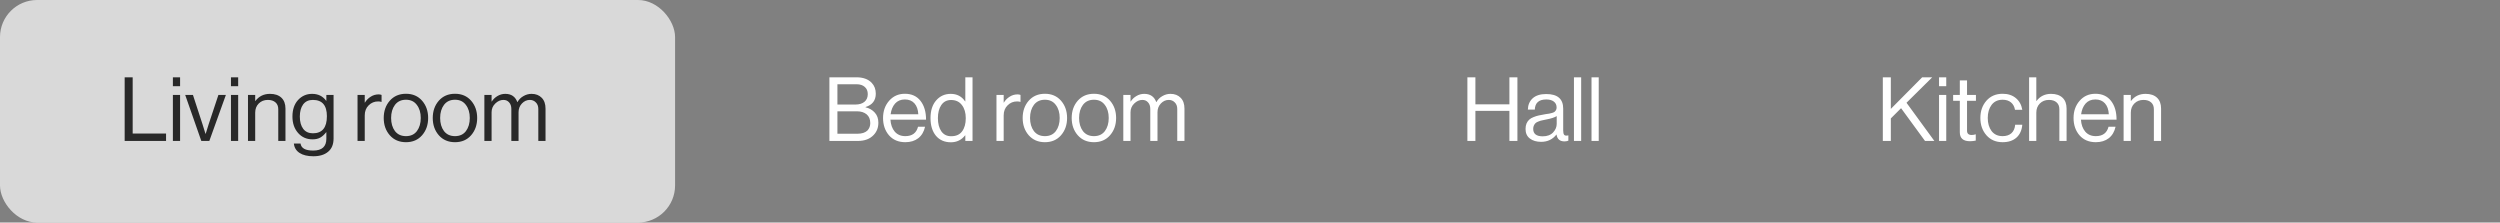
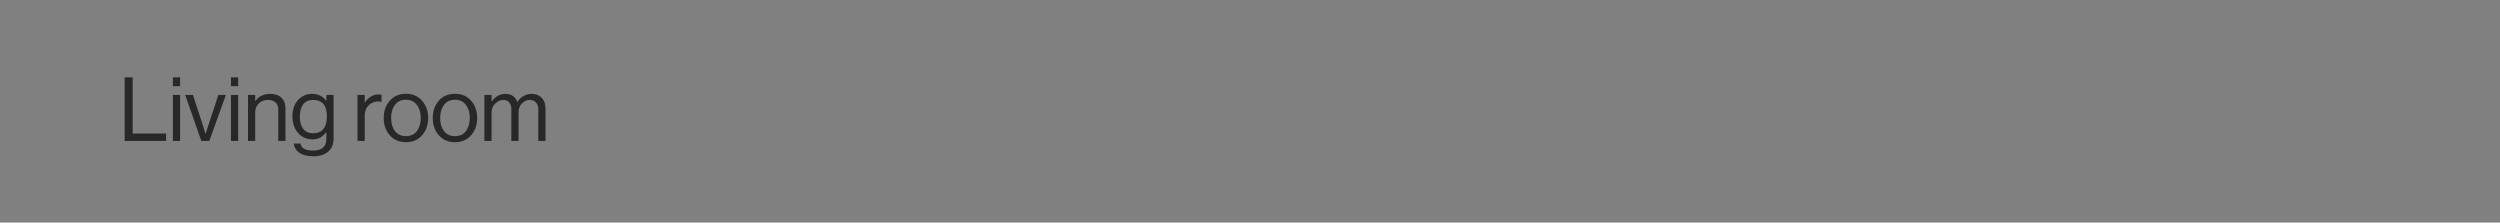
<svg xmlns="http://www.w3.org/2000/svg" width="337" height="30" viewBox="0 0 337 30" fill="none">
  <rect x="0" y="0" width="337" height="30" fill="#808080" stroke="none" />
-   <rect width="91" height="30" rx="5" fill="white" fill-opacity="0.7" />
  <path d="M16.804 19V10.42H17.884V18.004H22.384V19H16.804ZM23.305 19V12.796H24.276V19H23.305ZM23.305 11.62V10.42H24.276V11.62H23.305ZM27.137 19L24.965 12.796H26.009L27.293 16.732L27.701 18.04H27.725C27.877 17.528 28.013 17.092 28.133 16.732L29.441 12.796H30.449L28.217 19H27.137ZM31.133 19V12.796H32.105V19H31.133ZM31.133 11.62V10.42H32.105V11.62H31.133ZM34.401 12.796V13.612H34.425C34.906 12.972 35.562 12.652 36.394 12.652C37.05 12.652 37.562 12.824 37.929 13.168C38.297 13.512 38.481 14.004 38.481 14.644V19H37.51V14.728C37.51 14.328 37.386 14.02 37.138 13.804C36.889 13.58 36.545 13.468 36.105 13.468C35.609 13.468 35.202 13.628 34.882 13.948C34.562 14.268 34.401 14.68 34.401 15.184V19H33.429V12.796H34.401ZM42.241 21.064C41.449 21.064 40.825 20.912 40.369 20.608C39.921 20.312 39.669 19.892 39.613 19.348H40.513C40.601 19.98 41.169 20.296 42.217 20.296C43.401 20.296 43.993 19.764 43.993 18.7V17.824H43.969C43.721 18.144 43.457 18.384 43.177 18.544C42.897 18.704 42.549 18.784 42.133 18.784C41.333 18.784 40.681 18.496 40.177 17.92C39.673 17.344 39.421 16.608 39.421 15.712C39.421 14.776 39.673 14.032 40.177 13.48C40.689 12.928 41.321 12.652 42.073 12.652C42.889 12.652 43.521 12.964 43.969 13.588H43.993V12.796H44.965V18.664C44.965 19.456 44.721 20.052 44.233 20.452C43.753 20.86 43.089 21.064 42.241 21.064ZM42.181 17.968C43.437 17.968 44.065 17.2 44.065 15.664C44.065 14.2 43.433 13.468 42.169 13.468C41.601 13.468 41.165 13.672 40.861 14.08C40.565 14.488 40.417 15.036 40.417 15.724C40.417 16.412 40.569 16.96 40.873 17.368C41.177 17.768 41.613 17.968 42.181 17.968ZM49.167 12.796V13.828H49.191C49.391 13.5 49.651 13.236 49.971 13.036C50.291 12.828 50.647 12.724 51.039 12.724C51.183 12.724 51.315 12.748 51.435 12.796V13.732H51.399C51.279 13.692 51.135 13.672 50.967 13.672C50.471 13.672 50.047 13.848 49.695 14.2C49.343 14.544 49.167 14.996 49.167 15.556V19H48.195V12.796H49.167ZM56.898 18.232C56.354 18.856 55.63 19.168 54.726 19.168C53.822 19.168 53.094 18.856 52.542 18.232C51.998 17.608 51.726 16.832 51.726 15.904C51.726 14.976 51.998 14.2 52.542 13.576C53.094 12.952 53.822 12.64 54.726 12.64C55.63 12.64 56.354 12.952 56.898 13.576C57.442 14.2 57.714 14.976 57.714 15.904C57.714 16.832 57.442 17.608 56.898 18.232ZM53.238 17.668C53.59 18.124 54.086 18.352 54.726 18.352C55.366 18.352 55.858 18.124 56.202 17.668C56.546 17.204 56.718 16.616 56.718 15.904C56.718 15.184 56.542 14.596 56.19 14.14C55.846 13.676 55.358 13.444 54.726 13.444C54.086 13.444 53.59 13.676 53.238 14.14C52.894 14.604 52.722 15.192 52.722 15.904C52.722 16.616 52.894 17.204 53.238 17.668ZM63.507 18.232C62.963 18.856 62.239 19.168 61.335 19.168C60.431 19.168 59.703 18.856 59.151 18.232C58.607 17.608 58.335 16.832 58.335 15.904C58.335 14.976 58.607 14.2 59.151 13.576C59.703 12.952 60.431 12.64 61.335 12.64C62.239 12.64 62.963 12.952 63.507 13.576C64.051 14.2 64.323 14.976 64.323 15.904C64.323 16.832 64.051 17.608 63.507 18.232ZM59.847 17.668C60.199 18.124 60.695 18.352 61.335 18.352C61.975 18.352 62.467 18.124 62.811 17.668C63.155 17.204 63.327 16.616 63.327 15.904C63.327 15.184 63.151 14.596 62.799 14.14C62.455 13.676 61.967 13.444 61.335 13.444C60.695 13.444 60.199 13.676 59.847 14.14C59.503 14.604 59.331 15.192 59.331 15.904C59.331 16.616 59.503 17.204 59.847 17.668ZM65.293 19V12.796H66.265V13.684H66.289C66.489 13.372 66.749 13.124 67.069 12.94C67.389 12.748 67.737 12.652 68.113 12.652C68.921 12.652 69.461 13.02 69.733 13.756H69.757C69.949 13.412 70.217 13.144 70.561 12.952C70.905 12.752 71.269 12.652 71.653 12.652C72.221 12.652 72.677 12.828 73.021 13.18C73.365 13.524 73.537 14.012 73.537 14.644V19H72.565V14.692C72.565 14.316 72.453 14.02 72.229 13.804C72.013 13.58 71.745 13.468 71.425 13.468C71.017 13.468 70.661 13.628 70.357 13.948C70.053 14.268 69.901 14.664 69.901 15.136V19H68.929V14.692C68.929 14.316 68.829 14.02 68.629 13.804C68.437 13.58 68.181 13.468 67.861 13.468C67.461 13.468 67.093 13.632 66.757 13.96C66.429 14.28 66.265 14.672 66.265 15.136V19H65.293Z" fill="#282828" />
-   <path d="M111.804 19V10.42H115.44C116.344 10.42 117.032 10.668 117.504 11.164C117.872 11.548 118.056 12.036 118.056 12.628C118.056 13.54 117.596 14.14 116.676 14.428V14.464C117.188 14.584 117.604 14.824 117.924 15.184C118.244 15.536 118.404 15.988 118.404 16.54C118.404 17.196 118.196 17.744 117.78 18.184C117.276 18.728 116.56 19 115.632 19H111.804ZM112.884 18.028H115.584C116.176 18.028 116.624 17.884 116.928 17.596C117.184 17.324 117.312 16.992 117.312 16.6C117.312 16.08 117.148 15.684 116.82 15.412C116.492 15.14 116.056 15.004 115.512 15.004H112.884V18.028ZM112.884 14.092H115.308C115.828 14.092 116.236 13.968 116.532 13.72C116.828 13.472 116.976 13.128 116.976 12.688C116.976 12.272 116.84 11.948 116.568 11.716C116.304 11.476 115.932 11.356 115.452 11.356H112.884V14.092ZM122.035 19.168C121.115 19.168 120.383 18.86 119.839 18.244C119.303 17.62 119.035 16.84 119.035 15.904C119.035 14.984 119.307 14.212 119.851 13.588C120.403 12.956 121.111 12.64 121.975 12.64C122.887 12.64 123.591 12.96 124.087 13.6C124.583 14.232 124.831 15.076 124.831 16.132H120.031C120.071 16.788 120.263 17.324 120.607 17.74C120.959 18.148 121.435 18.352 122.035 18.352C122.963 18.352 123.535 17.928 123.751 17.08H124.699C124.555 17.744 124.251 18.26 123.787 18.628C123.323 18.988 122.739 19.168 122.035 19.168ZM123.271 13.936C122.959 13.584 122.527 13.408 121.975 13.408C121.423 13.408 120.983 13.592 120.655 13.96C120.335 14.328 120.135 14.808 120.055 15.4H123.787C123.755 14.776 123.583 14.288 123.271 13.936ZM128.181 19.18C127.333 19.18 126.661 18.888 126.165 18.304C125.677 17.712 125.433 16.916 125.433 15.916C125.433 14.908 125.689 14.112 126.201 13.528C126.713 12.944 127.365 12.652 128.157 12.652C128.997 12.652 129.645 12.992 130.101 13.672H130.125V10.42H131.097V19H130.125V18.244H130.101C129.613 18.868 128.973 19.18 128.181 19.18ZM128.217 18.364C128.881 18.364 129.373 18.144 129.693 17.704C130.021 17.264 130.185 16.672 130.185 15.928C130.185 15.192 130.009 14.6 129.657 14.152C129.313 13.704 128.829 13.48 128.205 13.48C127.637 13.48 127.197 13.708 126.885 14.164C126.581 14.612 126.429 15.2 126.429 15.928C126.429 16.656 126.581 17.244 126.885 17.692C127.197 18.14 127.641 18.364 128.217 18.364ZM135.296 12.796V13.828H135.32C135.52 13.5 135.78 13.236 136.1 13.036C136.42 12.828 136.776 12.724 137.168 12.724C137.312 12.724 137.444 12.748 137.564 12.796V13.732H137.528C137.408 13.692 137.264 13.672 137.096 13.672C136.6 13.672 136.176 13.848 135.824 14.2C135.472 14.544 135.296 14.996 135.296 15.556V19H134.324V12.796H135.296ZM143.027 18.232C142.483 18.856 141.759 19.168 140.855 19.168C139.951 19.168 139.223 18.856 138.671 18.232C138.127 17.608 137.855 16.832 137.855 15.904C137.855 14.976 138.127 14.2 138.671 13.576C139.223 12.952 139.951 12.64 140.855 12.64C141.759 12.64 142.483 12.952 143.027 13.576C143.571 14.2 143.843 14.976 143.843 15.904C143.843 16.832 143.571 17.608 143.027 18.232ZM139.367 17.668C139.719 18.124 140.215 18.352 140.855 18.352C141.495 18.352 141.987 18.124 142.331 17.668C142.675 17.204 142.847 16.616 142.847 15.904C142.847 15.184 142.671 14.596 142.319 14.14C141.975 13.676 141.487 13.444 140.855 13.444C140.215 13.444 139.719 13.676 139.367 14.14C139.023 14.604 138.851 15.192 138.851 15.904C138.851 16.616 139.023 17.204 139.367 17.668ZM149.636 18.232C149.092 18.856 148.368 19.168 147.464 19.168C146.56 19.168 145.832 18.856 145.28 18.232C144.736 17.608 144.464 16.832 144.464 15.904C144.464 14.976 144.736 14.2 145.28 13.576C145.832 12.952 146.56 12.64 147.464 12.64C148.368 12.64 149.092 12.952 149.636 13.576C150.18 14.2 150.452 14.976 150.452 15.904C150.452 16.832 150.18 17.608 149.636 18.232ZM145.976 17.668C146.328 18.124 146.824 18.352 147.464 18.352C148.104 18.352 148.596 18.124 148.94 17.668C149.284 17.204 149.456 16.616 149.456 15.904C149.456 15.184 149.28 14.596 148.928 14.14C148.584 13.676 148.096 13.444 147.464 13.444C146.824 13.444 146.328 13.676 145.976 14.14C145.632 14.604 145.46 15.192 145.46 15.904C145.46 16.616 145.632 17.204 145.976 17.668ZM151.422 19V12.796H152.394V13.684H152.418C152.618 13.372 152.878 13.124 153.198 12.94C153.518 12.748 153.866 12.652 154.242 12.652C155.05 12.652 155.59 13.02 155.862 13.756H155.886C156.078 13.412 156.346 13.144 156.69 12.952C157.034 12.752 157.398 12.652 157.782 12.652C158.35 12.652 158.806 12.828 159.15 13.18C159.494 13.524 159.666 14.012 159.666 14.644V19H158.694V14.692C158.694 14.316 158.582 14.02 158.358 13.804C158.142 13.58 157.874 13.468 157.554 13.468C157.146 13.468 156.79 13.628 156.486 13.948C156.182 14.268 156.03 14.664 156.03 15.136V19H155.058V14.692C155.058 14.316 154.958 14.02 154.758 13.804C154.566 13.58 154.31 13.468 153.99 13.468C153.59 13.468 153.222 13.632 152.886 13.96C152.558 14.28 152.394 14.672 152.394 15.136V19H151.422Z" fill="white" />
-   <path d="M197.804 19V10.42H198.884V14.068H203.468V10.42H204.548V19H203.468V14.944H198.884V19H197.804ZM210.887 19.06C210.271 19.06 209.915 18.752 209.819 18.136H209.807C209.295 18.792 208.607 19.12 207.743 19.12C207.127 19.12 206.623 18.972 206.231 18.676C205.839 18.38 205.643 17.952 205.643 17.392C205.643 17.104 205.687 16.856 205.775 16.648C205.871 16.432 205.991 16.26 206.135 16.132C206.279 15.996 206.475 15.88 206.723 15.784C206.979 15.68 207.223 15.604 207.455 15.556C207.687 15.5 207.983 15.444 208.343 15.388C208.575 15.356 208.739 15.332 208.835 15.316C208.939 15.292 209.071 15.26 209.231 15.22C209.391 15.172 209.503 15.12 209.567 15.064C209.631 15.008 209.691 14.932 209.747 14.836C209.803 14.74 209.831 14.628 209.831 14.5C209.831 14.148 209.707 13.88 209.459 13.696C209.219 13.504 208.879 13.408 208.439 13.408C207.439 13.408 206.923 13.864 206.891 14.776H205.955C205.971 14.144 206.187 13.636 206.603 13.252C207.027 12.868 207.635 12.676 208.427 12.676C209.955 12.676 210.719 13.332 210.719 14.644V17.596C210.719 17.868 210.763 18.06 210.851 18.172C210.947 18.284 211.123 18.312 211.379 18.256H211.415V18.964C211.255 19.028 211.079 19.06 210.887 19.06ZM207.959 18.376C208.559 18.376 209.023 18.204 209.351 17.86C209.679 17.508 209.843 17.124 209.843 16.708V15.652C209.547 15.836 209.075 15.988 208.427 16.108C208.187 16.156 207.999 16.196 207.863 16.228C207.727 16.252 207.571 16.3 207.395 16.372C207.219 16.436 207.087 16.508 206.999 16.588C206.911 16.668 206.835 16.776 206.771 16.912C206.707 17.04 206.675 17.192 206.675 17.368C206.675 18.04 207.103 18.376 207.959 18.376ZM212.169 19V10.42H213.141V19H212.169ZM214.536 19V10.42H215.508V19H214.536Z" fill="white" />
-   <path d="M253.804 19V10.42H254.884V14.68L259.108 10.42H260.464L256.996 13.852L260.752 19H259.492L256.264 14.584L254.884 15.964V19H253.804ZM261.383 19V12.796H262.355V19H261.383ZM261.383 11.62V10.42H262.355V11.62H261.383ZM263.284 13.588V12.796H264.184V10.84H265.156V12.796H266.356V13.588H265.156V17.62C265.156 18.004 265.364 18.196 265.78 18.196C265.956 18.196 266.128 18.168 266.296 18.112H266.332V18.952C266.068 19.008 265.808 19.036 265.552 19.036C264.64 19.036 264.184 18.636 264.184 17.836V13.588H263.284ZM269.953 19.168C269.049 19.168 268.321 18.856 267.769 18.232C267.225 17.608 266.953 16.832 266.953 15.904C266.953 14.976 267.225 14.2 267.769 13.576C268.321 12.952 269.049 12.64 269.953 12.64C270.681 12.64 271.277 12.836 271.741 13.228C272.205 13.612 272.493 14.136 272.605 14.8H271.621C271.549 14.376 271.369 14.044 271.081 13.804C270.793 13.564 270.417 13.444 269.953 13.444C269.313 13.444 268.817 13.676 268.465 14.14C268.121 14.604 267.949 15.192 267.949 15.904C267.949 16.616 268.121 17.204 268.465 17.668C268.817 18.124 269.313 18.352 269.953 18.352C270.449 18.352 270.845 18.22 271.141 17.956C271.437 17.684 271.605 17.304 271.645 16.816H272.605C272.541 17.56 272.277 18.14 271.813 18.556C271.349 18.964 270.729 19.168 269.953 19.168ZM274.495 10.42V13.612H274.519C274.999 12.972 275.655 12.652 276.487 12.652C277.143 12.652 277.655 12.824 278.023 13.168C278.391 13.512 278.575 14.004 278.575 14.644V19H277.603V14.728C277.603 14.328 277.479 14.02 277.231 13.804C276.983 13.58 276.639 13.468 276.199 13.468C275.703 13.468 275.295 13.628 274.975 13.948C274.655 14.268 274.495 14.68 274.495 15.184V19H273.523V10.42H274.495ZM282.515 19.168C281.595 19.168 280.863 18.86 280.319 18.244C279.783 17.62 279.515 16.84 279.515 15.904C279.515 14.984 279.787 14.212 280.331 13.588C280.883 12.956 281.591 12.64 282.455 12.64C283.367 12.64 284.071 12.96 284.567 13.6C285.063 14.232 285.311 15.076 285.311 16.132H280.511C280.551 16.788 280.743 17.324 281.087 17.74C281.439 18.148 281.915 18.352 282.515 18.352C283.443 18.352 284.015 17.928 284.231 17.08H285.179C285.035 17.744 284.731 18.26 284.267 18.628C283.803 18.988 283.219 19.168 282.515 19.168ZM283.751 13.936C283.439 13.584 283.007 13.408 282.455 13.408C281.903 13.408 281.463 13.592 281.135 13.96C280.815 14.328 280.615 14.808 280.535 15.4H284.267C284.235 14.776 284.063 14.288 283.751 13.936ZM287.234 12.796V13.612H287.258C287.738 12.972 288.394 12.652 289.226 12.652C289.882 12.652 290.394 12.824 290.762 13.168C291.13 13.512 291.314 14.004 291.314 14.644V19H290.342V14.728C290.342 14.328 290.218 14.02 289.97 13.804C289.722 13.58 289.378 13.468 288.938 13.468C288.442 13.468 288.034 13.628 287.714 13.948C287.394 14.268 287.234 14.68 287.234 15.184V19H286.262V12.796H287.234Z" fill="white" />
</svg>